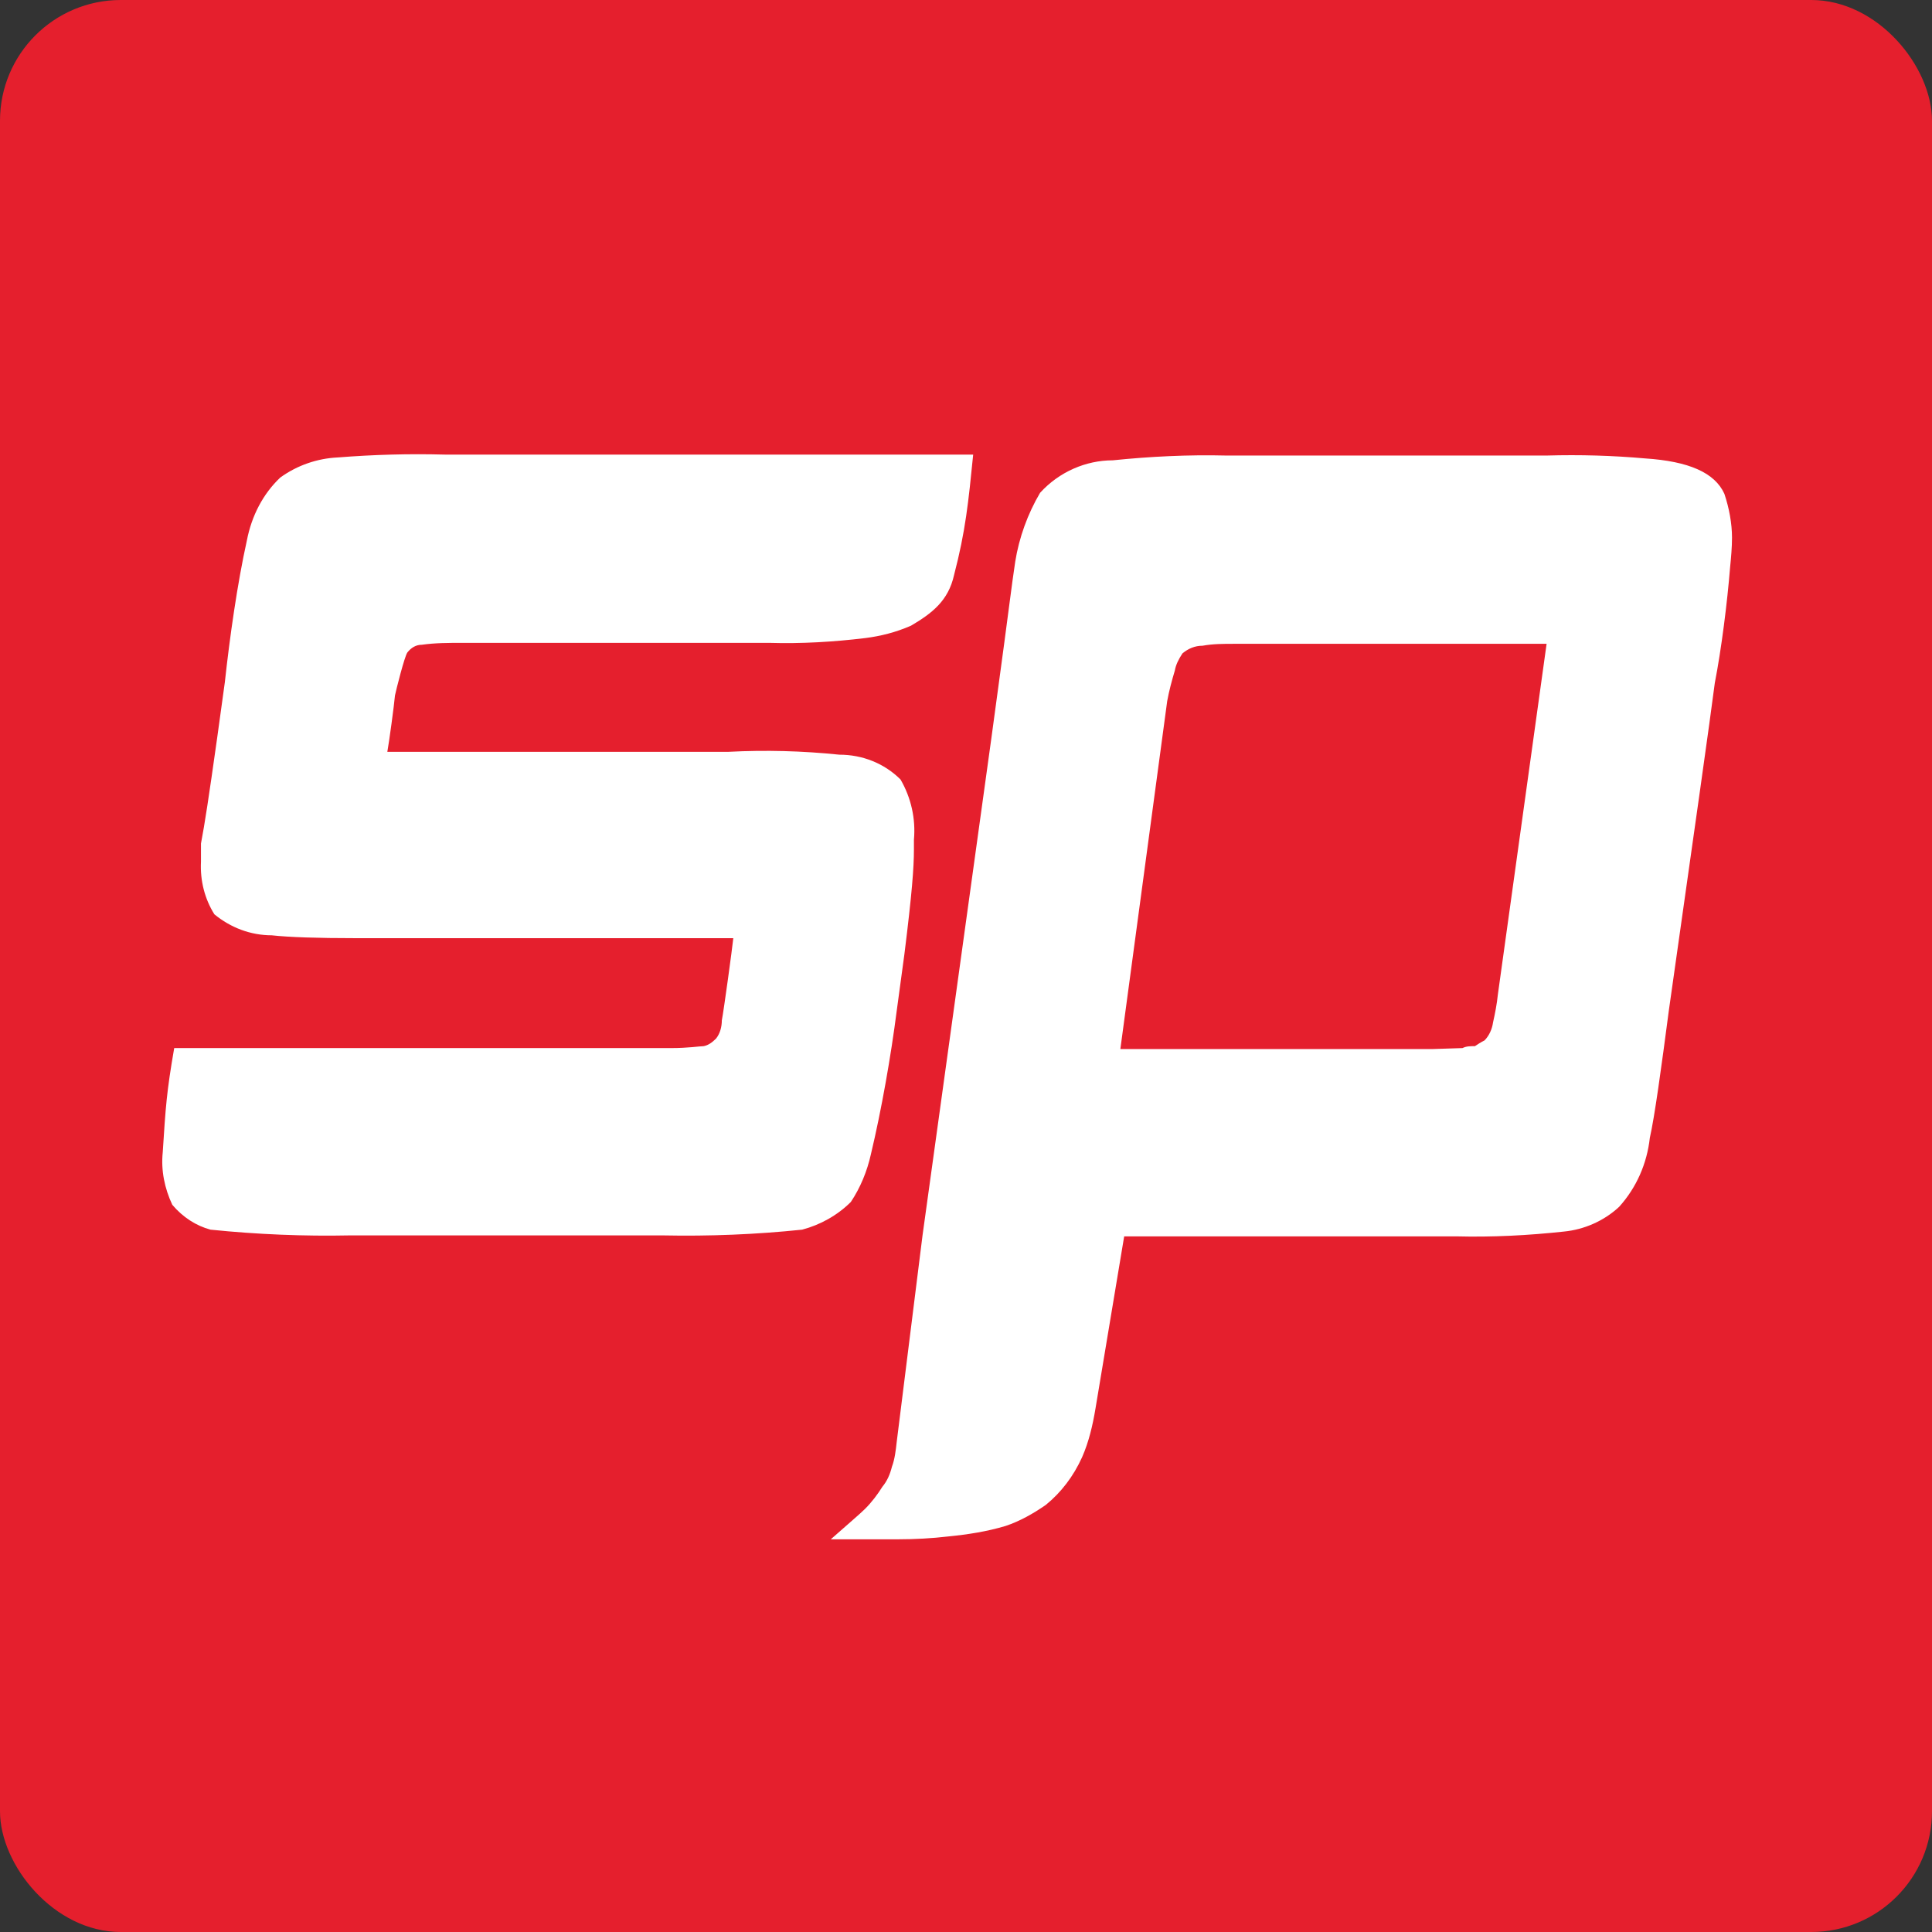
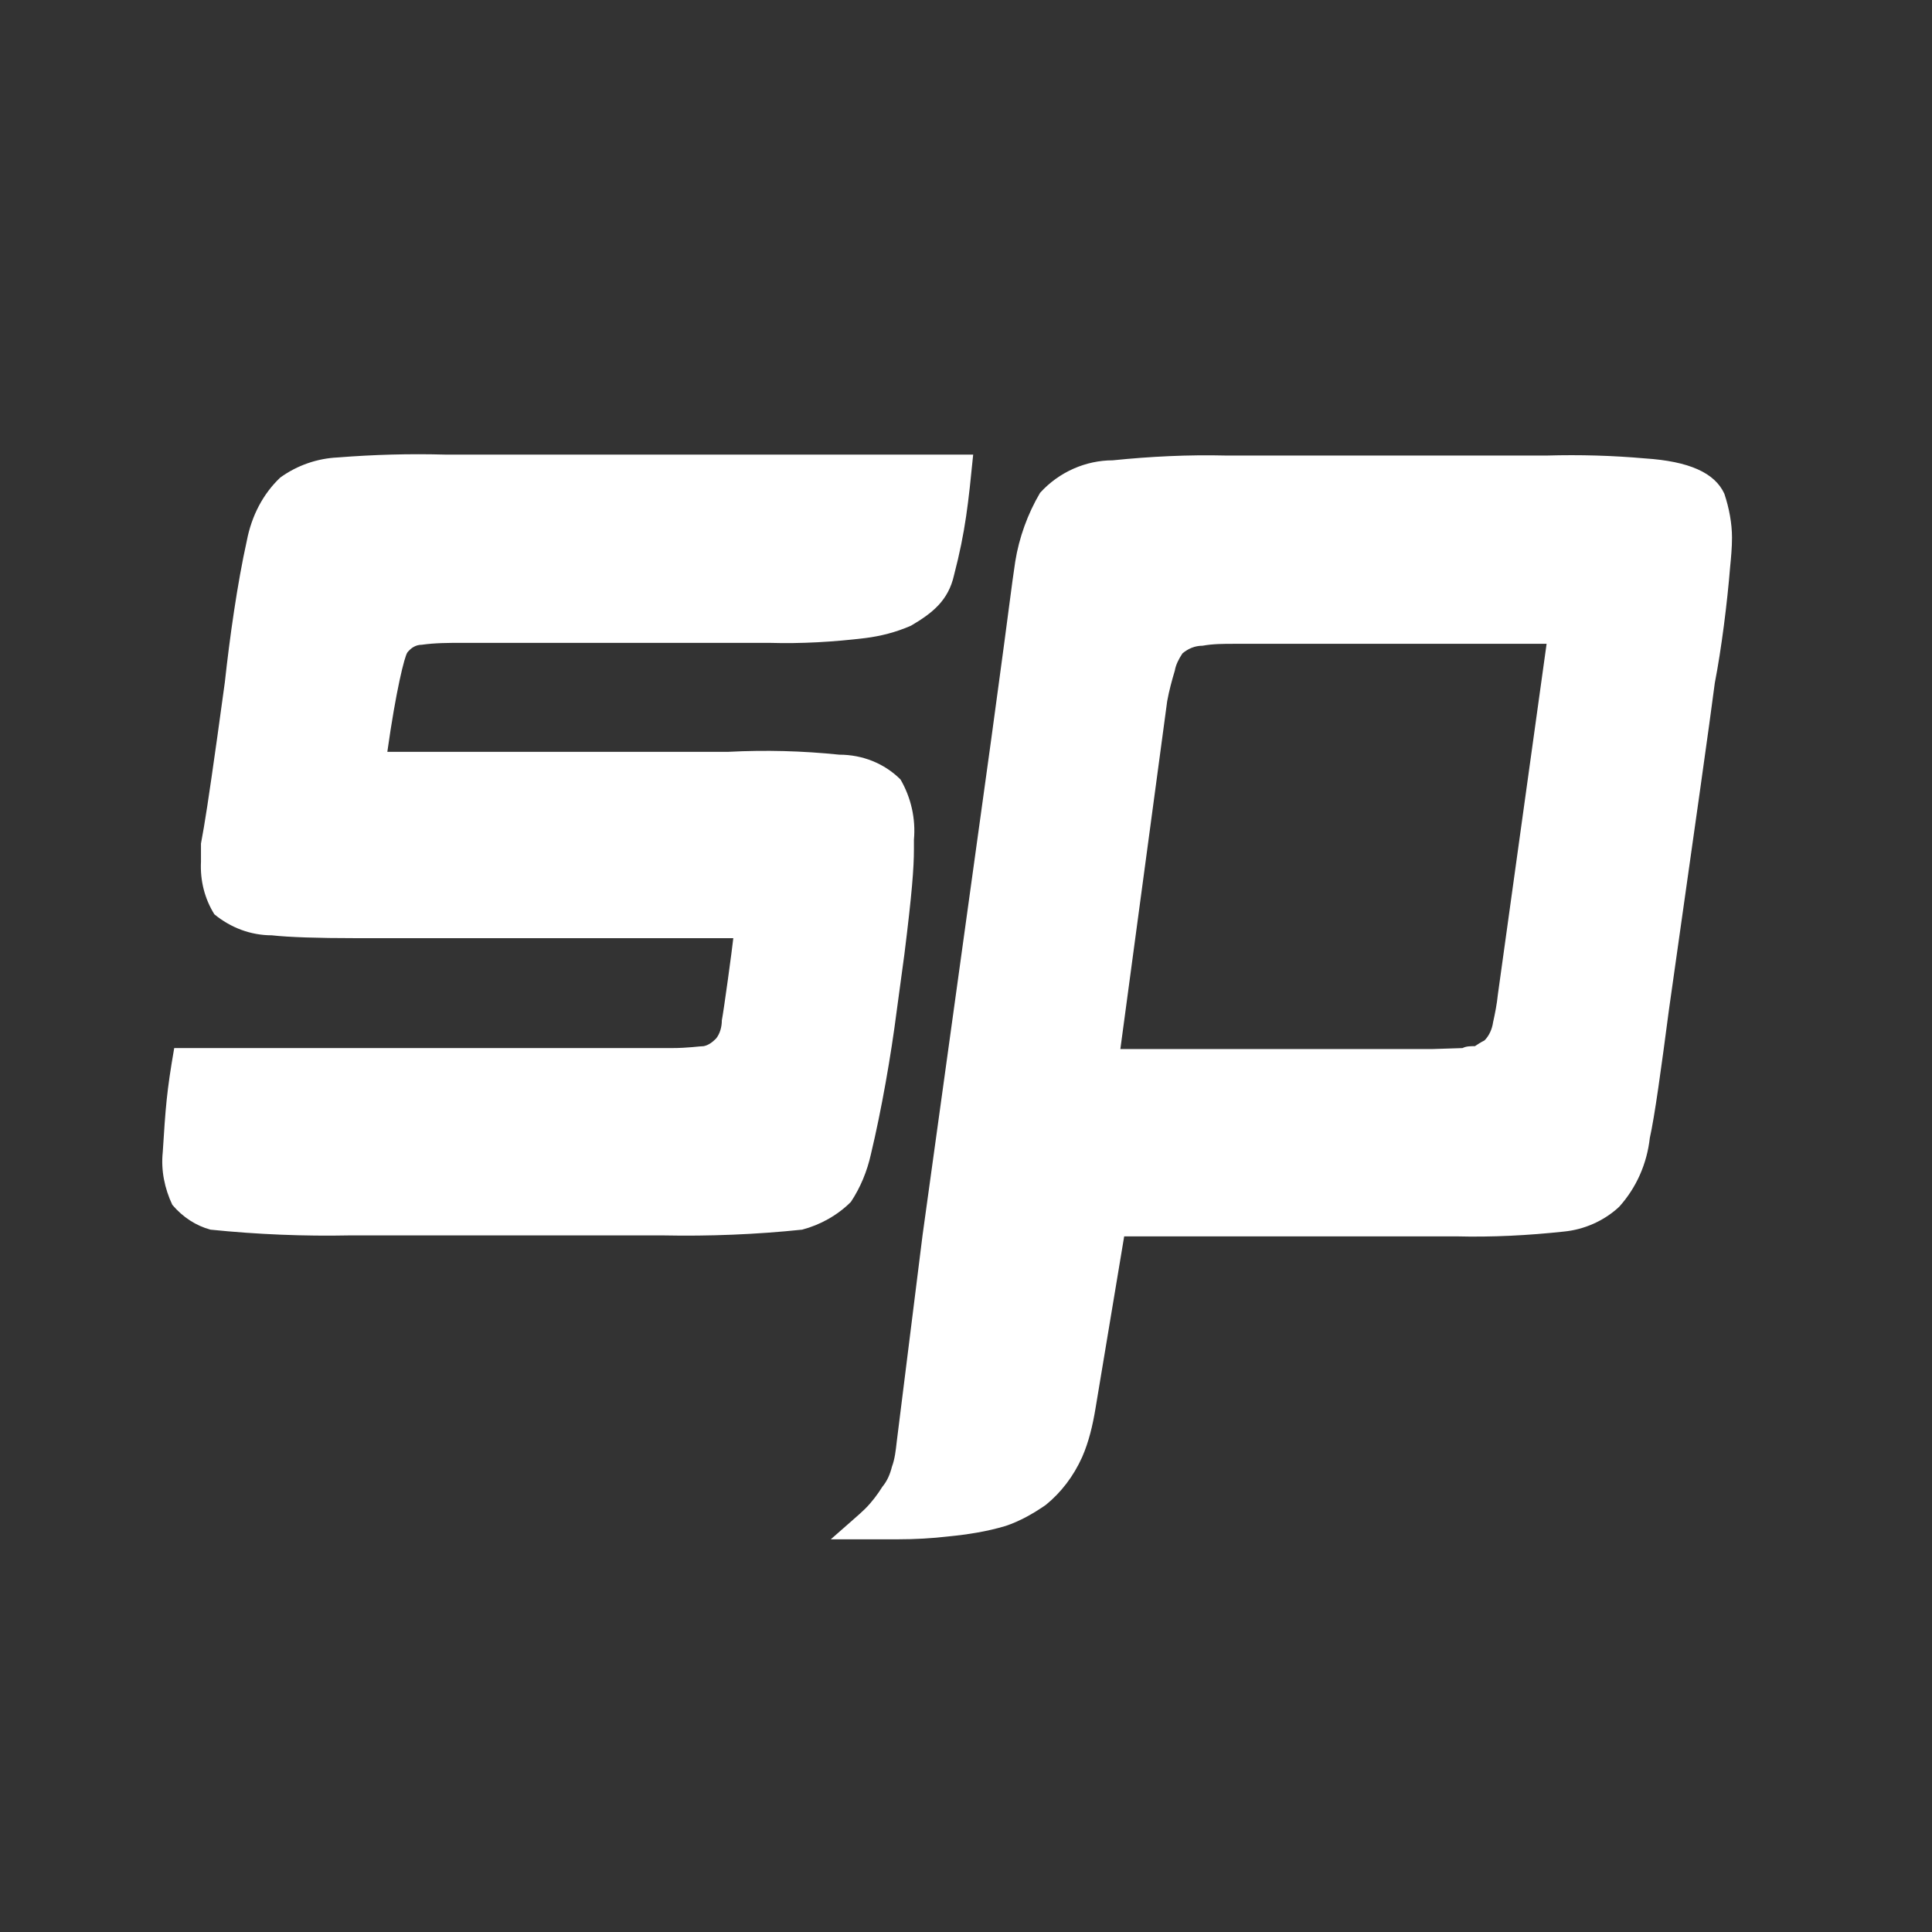
<svg xmlns="http://www.w3.org/2000/svg" width="512" height="512" viewBox="0 0 512 512" fill="none">
  <rect x="0" y="0" width="512" height="512" fill="#333333" stroke="none" />
-   <rect width="512" height="512" rx="32" fill="#E51F2D" />
-   <path d="M230.803 305.865C233.589 294.214 236.122 279.778 237.641 267.874L239.667 252.931C241.694 236.722 242.2 229.884 242.2 225.071V222.539C242.707 216.967 241.44 211.395 238.654 206.583C234.349 202.277 228.523 199.998 222.445 199.998C212.567 198.984 202.943 198.731 193.065 199.238H102.648C103.154 196.452 104.421 187.081 104.674 184.295C104.927 183.028 107.207 173.911 107.966 172.898C108.98 171.631 110.246 170.871 111.766 170.871C115.311 170.365 118.857 170.365 122.403 170.365H203.956C212.314 170.618 220.925 170.112 229.283 169.098C233.336 168.592 237.388 167.579 241.44 165.806C247.012 162.513 251.318 159.221 252.837 152.383C255.877 140.732 256.637 133.134 257.903 120.47H117.844C108.473 120.217 99.102 120.47 89.478 121.23C84.159 121.484 78.84 123.256 74.281 126.549C69.722 130.855 66.683 136.68 65.417 143.265C62.884 154.662 60.858 169.098 59.592 180.749L57.566 195.439C55.286 211.648 54.273 218.233 53.26 223.552V228.364C53.007 233.429 54.273 238.241 56.806 242.294C61.111 245.84 66.43 247.866 72.002 247.866C76.561 248.372 84.159 248.626 94.29 248.626H194.332C194.079 251.158 191.799 267.874 191.293 270.407C191.293 272.18 190.786 273.953 189.773 275.219C188.76 276.232 187.747 276.992 186.48 277.245C185.467 277.245 182.428 277.752 177.869 277.752H46.168C44.142 289.402 43.889 293.455 43.129 305.358C42.623 310.17 43.636 314.983 45.662 319.288C48.448 322.581 51.994 324.86 55.793 325.873C68.203 327.14 80.613 327.646 92.77 327.393H175.59C188 327.646 200.41 327.14 212.567 325.873C217.38 324.607 221.938 322.074 225.484 318.528C228.017 314.729 229.79 310.424 230.803 305.865ZM456.974 130.855C454.441 125.283 447.603 122.243 435.952 121.484C427.341 120.724 418.73 120.47 409.865 120.724H325.02C314.889 120.47 304.758 120.977 294.88 121.99C287.789 121.99 280.697 125.029 275.632 130.601C272.339 136.173 270.06 142.505 269.047 148.837C268.287 153.649 266.767 166.059 264.741 180.749L262.715 195.692L244.479 327.393L237.641 382.099C237.388 384.379 237.135 386.658 236.375 388.684C235.868 390.711 235.108 392.483 233.842 394.003C232.576 396.029 231.056 398.055 229.283 399.828C227.764 401.348 224.724 403.881 220.165 407.933H237.894C242.453 407.933 247.012 407.68 251.318 407.173C256.383 406.667 261.449 405.907 266.514 404.387C270.313 403.121 273.859 401.095 277.151 398.815C281.204 395.523 284.496 391.217 286.776 386.152C288.549 382.099 289.562 377.794 290.322 373.235L297.92 327.646H385.805C395.429 327.899 405.053 327.393 414.424 326.38C419.743 325.873 425.062 323.594 429.114 319.795C433.673 314.729 436.459 308.398 437.219 301.559C438.485 295.987 440.258 283.07 442.284 267.621C449.122 219.499 453.175 190.88 454.441 181.002C456.214 171.884 457.734 159.727 458.493 150.356C458.747 147.824 459 145.038 459 142.505C459 138.706 458.24 134.654 456.974 130.855ZM396.949 263.569C396.695 266.101 396.189 268.634 395.682 270.913C395.429 272.686 394.669 274.459 393.403 275.726C392.39 276.232 391.63 276.739 390.87 277.245C389.604 277.245 388.591 277.245 387.578 277.752L379.726 278.005H296.907L309.317 185.814C309.823 183.028 310.583 180.242 311.343 177.71C311.596 176.19 312.356 174.67 313.369 173.151C314.889 171.884 316.662 171.125 318.688 171.125C321.474 170.618 324.26 170.618 327.046 170.618H409.865L396.949 263.569Z" fill="white" />
+   <path d="M230.803 305.865C233.589 294.214 236.122 279.778 237.641 267.874L239.667 252.931C241.694 236.722 242.2 229.884 242.2 225.071V222.539C242.707 216.967 241.44 211.395 238.654 206.583C234.349 202.277 228.523 199.998 222.445 199.998C212.567 198.984 202.943 198.731 193.065 199.238H102.648C104.927 183.028 107.207 173.911 107.966 172.898C108.98 171.631 110.246 170.871 111.766 170.871C115.311 170.365 118.857 170.365 122.403 170.365H203.956C212.314 170.618 220.925 170.112 229.283 169.098C233.336 168.592 237.388 167.579 241.44 165.806C247.012 162.513 251.318 159.221 252.837 152.383C255.877 140.732 256.637 133.134 257.903 120.47H117.844C108.473 120.217 99.102 120.47 89.478 121.23C84.159 121.484 78.84 123.256 74.281 126.549C69.722 130.855 66.683 136.68 65.417 143.265C62.884 154.662 60.858 169.098 59.592 180.749L57.566 195.439C55.286 211.648 54.273 218.233 53.26 223.552V228.364C53.007 233.429 54.273 238.241 56.806 242.294C61.111 245.84 66.43 247.866 72.002 247.866C76.561 248.372 84.159 248.626 94.29 248.626H194.332C194.079 251.158 191.799 267.874 191.293 270.407C191.293 272.18 190.786 273.953 189.773 275.219C188.76 276.232 187.747 276.992 186.48 277.245C185.467 277.245 182.428 277.752 177.869 277.752H46.168C44.142 289.402 43.889 293.455 43.129 305.358C42.623 310.17 43.636 314.983 45.662 319.288C48.448 322.581 51.994 324.86 55.793 325.873C68.203 327.14 80.613 327.646 92.77 327.393H175.59C188 327.646 200.41 327.14 212.567 325.873C217.38 324.607 221.938 322.074 225.484 318.528C228.017 314.729 229.79 310.424 230.803 305.865ZM456.974 130.855C454.441 125.283 447.603 122.243 435.952 121.484C427.341 120.724 418.73 120.47 409.865 120.724H325.02C314.889 120.47 304.758 120.977 294.88 121.99C287.789 121.99 280.697 125.029 275.632 130.601C272.339 136.173 270.06 142.505 269.047 148.837C268.287 153.649 266.767 166.059 264.741 180.749L262.715 195.692L244.479 327.393L237.641 382.099C237.388 384.379 237.135 386.658 236.375 388.684C235.868 390.711 235.108 392.483 233.842 394.003C232.576 396.029 231.056 398.055 229.283 399.828C227.764 401.348 224.724 403.881 220.165 407.933H237.894C242.453 407.933 247.012 407.68 251.318 407.173C256.383 406.667 261.449 405.907 266.514 404.387C270.313 403.121 273.859 401.095 277.151 398.815C281.204 395.523 284.496 391.217 286.776 386.152C288.549 382.099 289.562 377.794 290.322 373.235L297.92 327.646H385.805C395.429 327.899 405.053 327.393 414.424 326.38C419.743 325.873 425.062 323.594 429.114 319.795C433.673 314.729 436.459 308.398 437.219 301.559C438.485 295.987 440.258 283.07 442.284 267.621C449.122 219.499 453.175 190.88 454.441 181.002C456.214 171.884 457.734 159.727 458.493 150.356C458.747 147.824 459 145.038 459 142.505C459 138.706 458.24 134.654 456.974 130.855ZM396.949 263.569C396.695 266.101 396.189 268.634 395.682 270.913C395.429 272.686 394.669 274.459 393.403 275.726C392.39 276.232 391.63 276.739 390.87 277.245C389.604 277.245 388.591 277.245 387.578 277.752L379.726 278.005H296.907L309.317 185.814C309.823 183.028 310.583 180.242 311.343 177.71C311.596 176.19 312.356 174.67 313.369 173.151C314.889 171.884 316.662 171.125 318.688 171.125C321.474 170.618 324.26 170.618 327.046 170.618H409.865L396.949 263.569Z" fill="white" />
</svg>